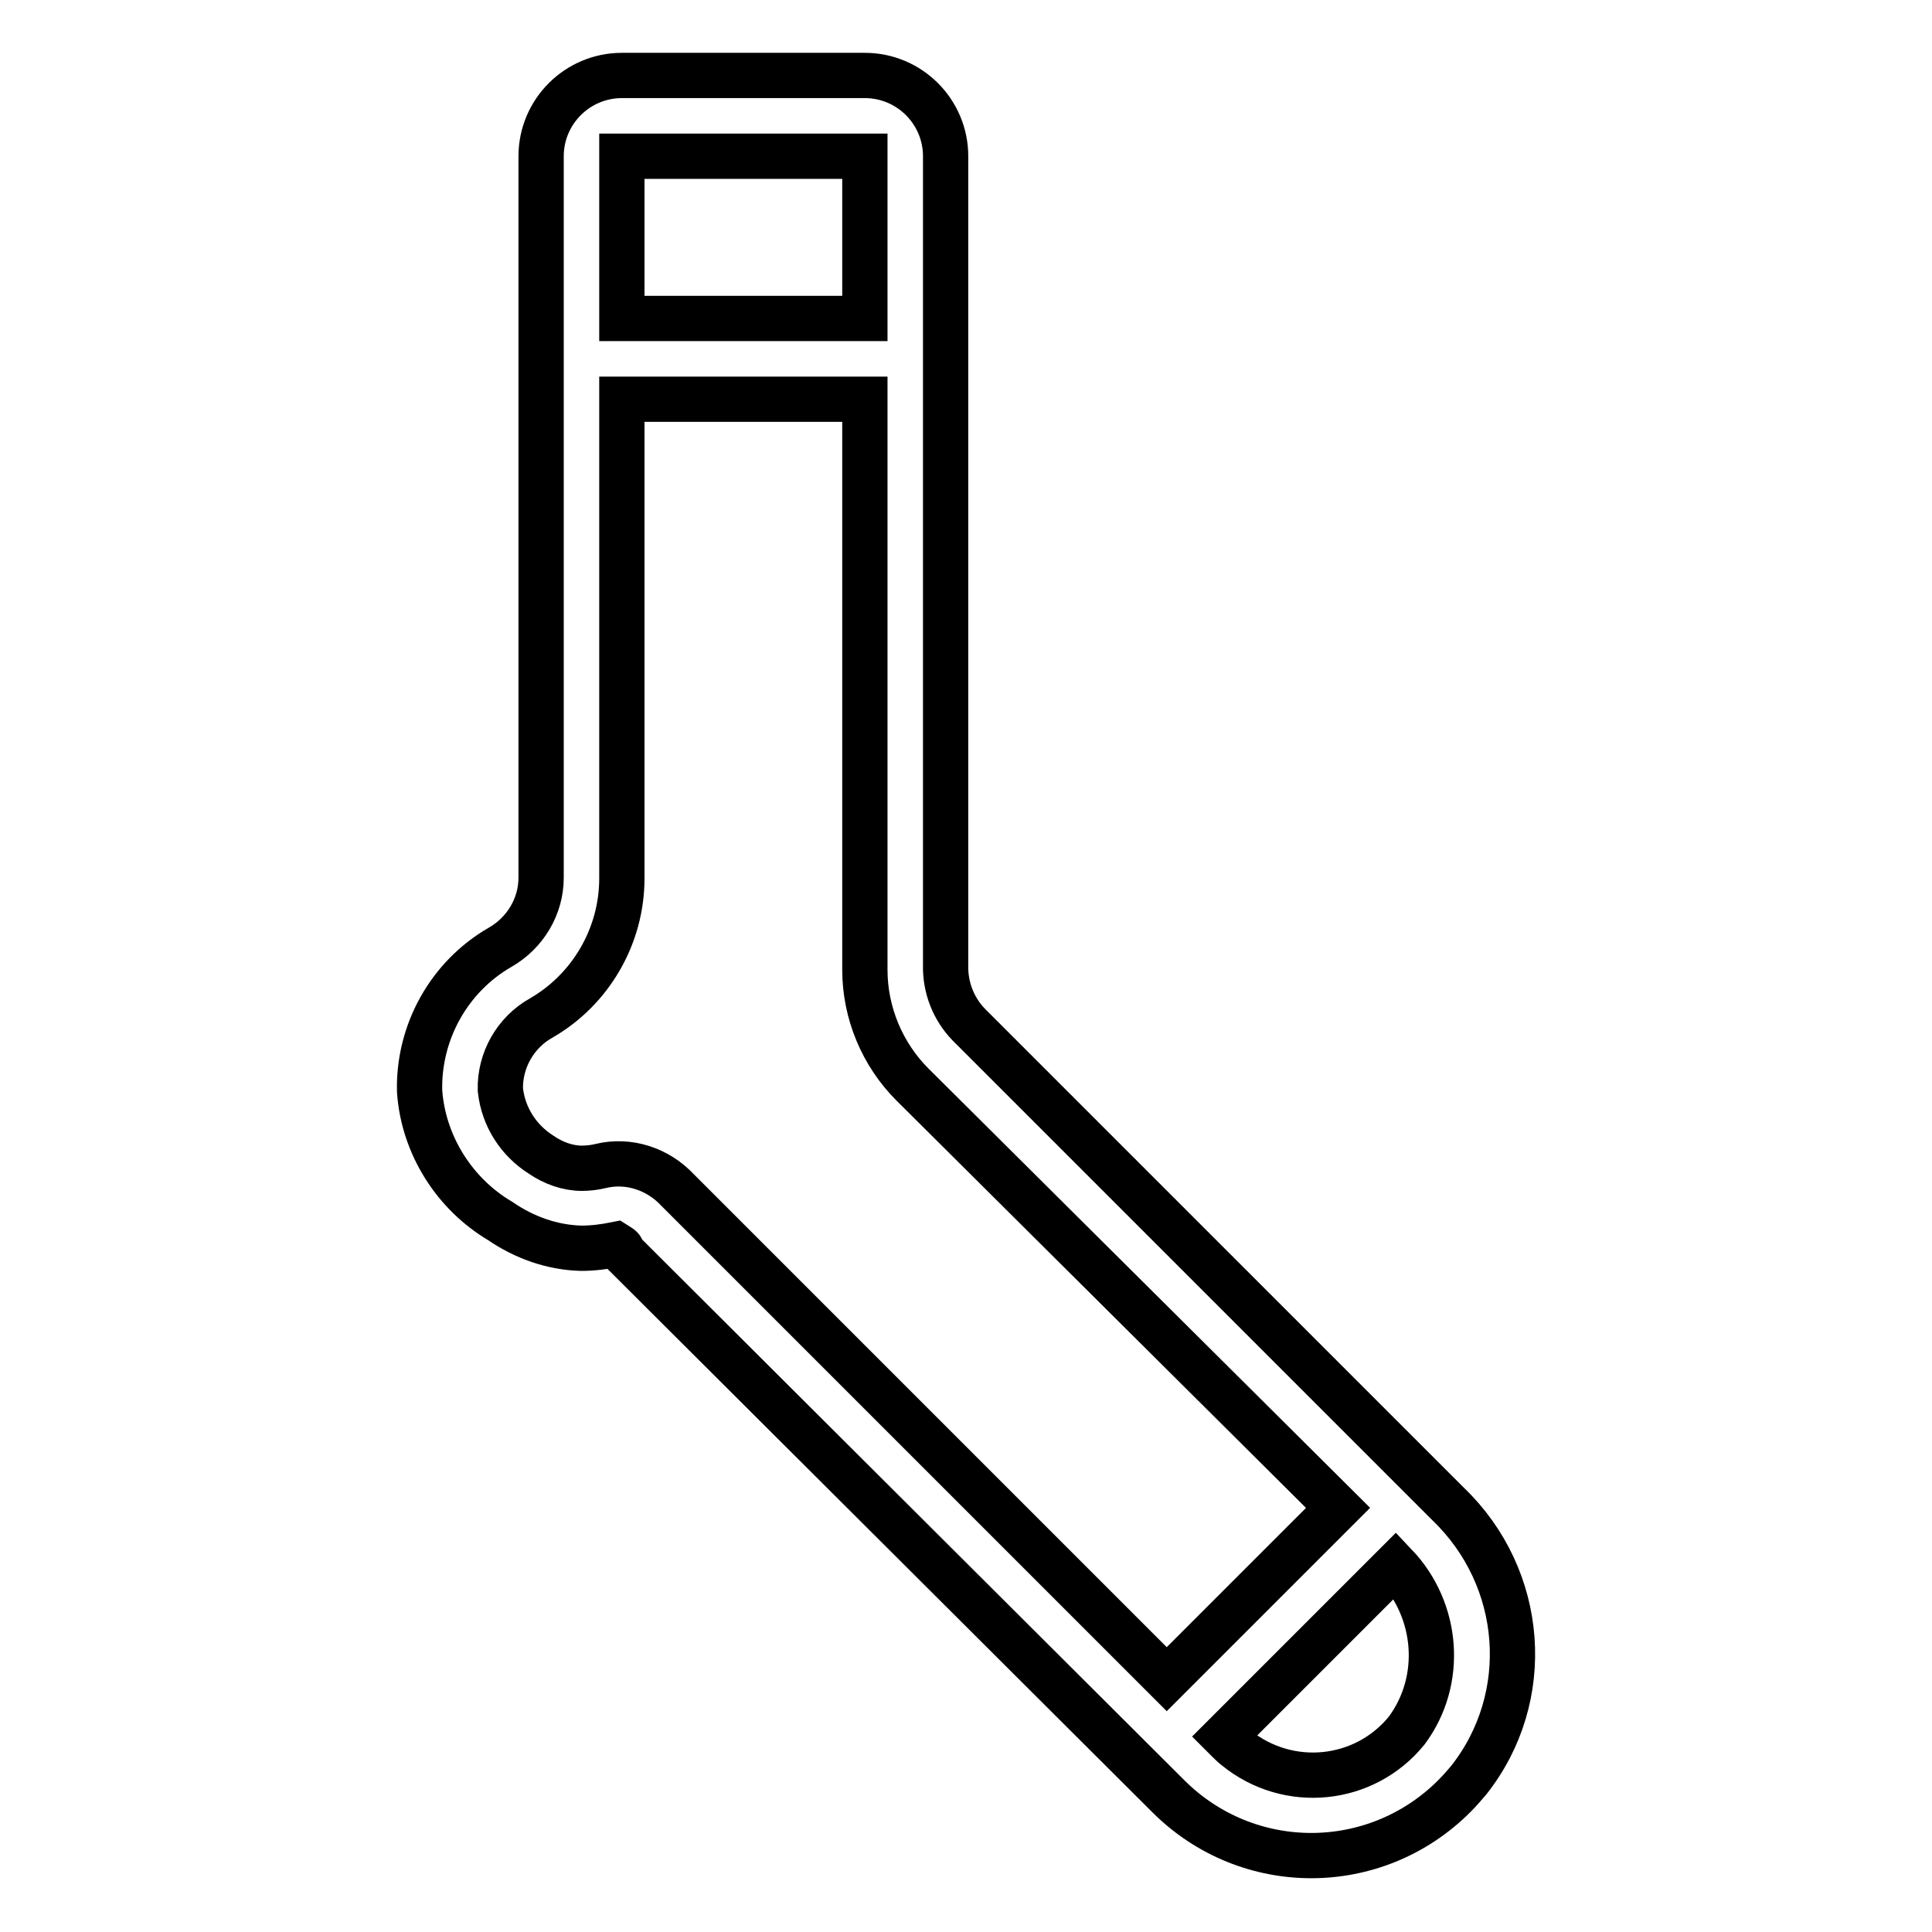
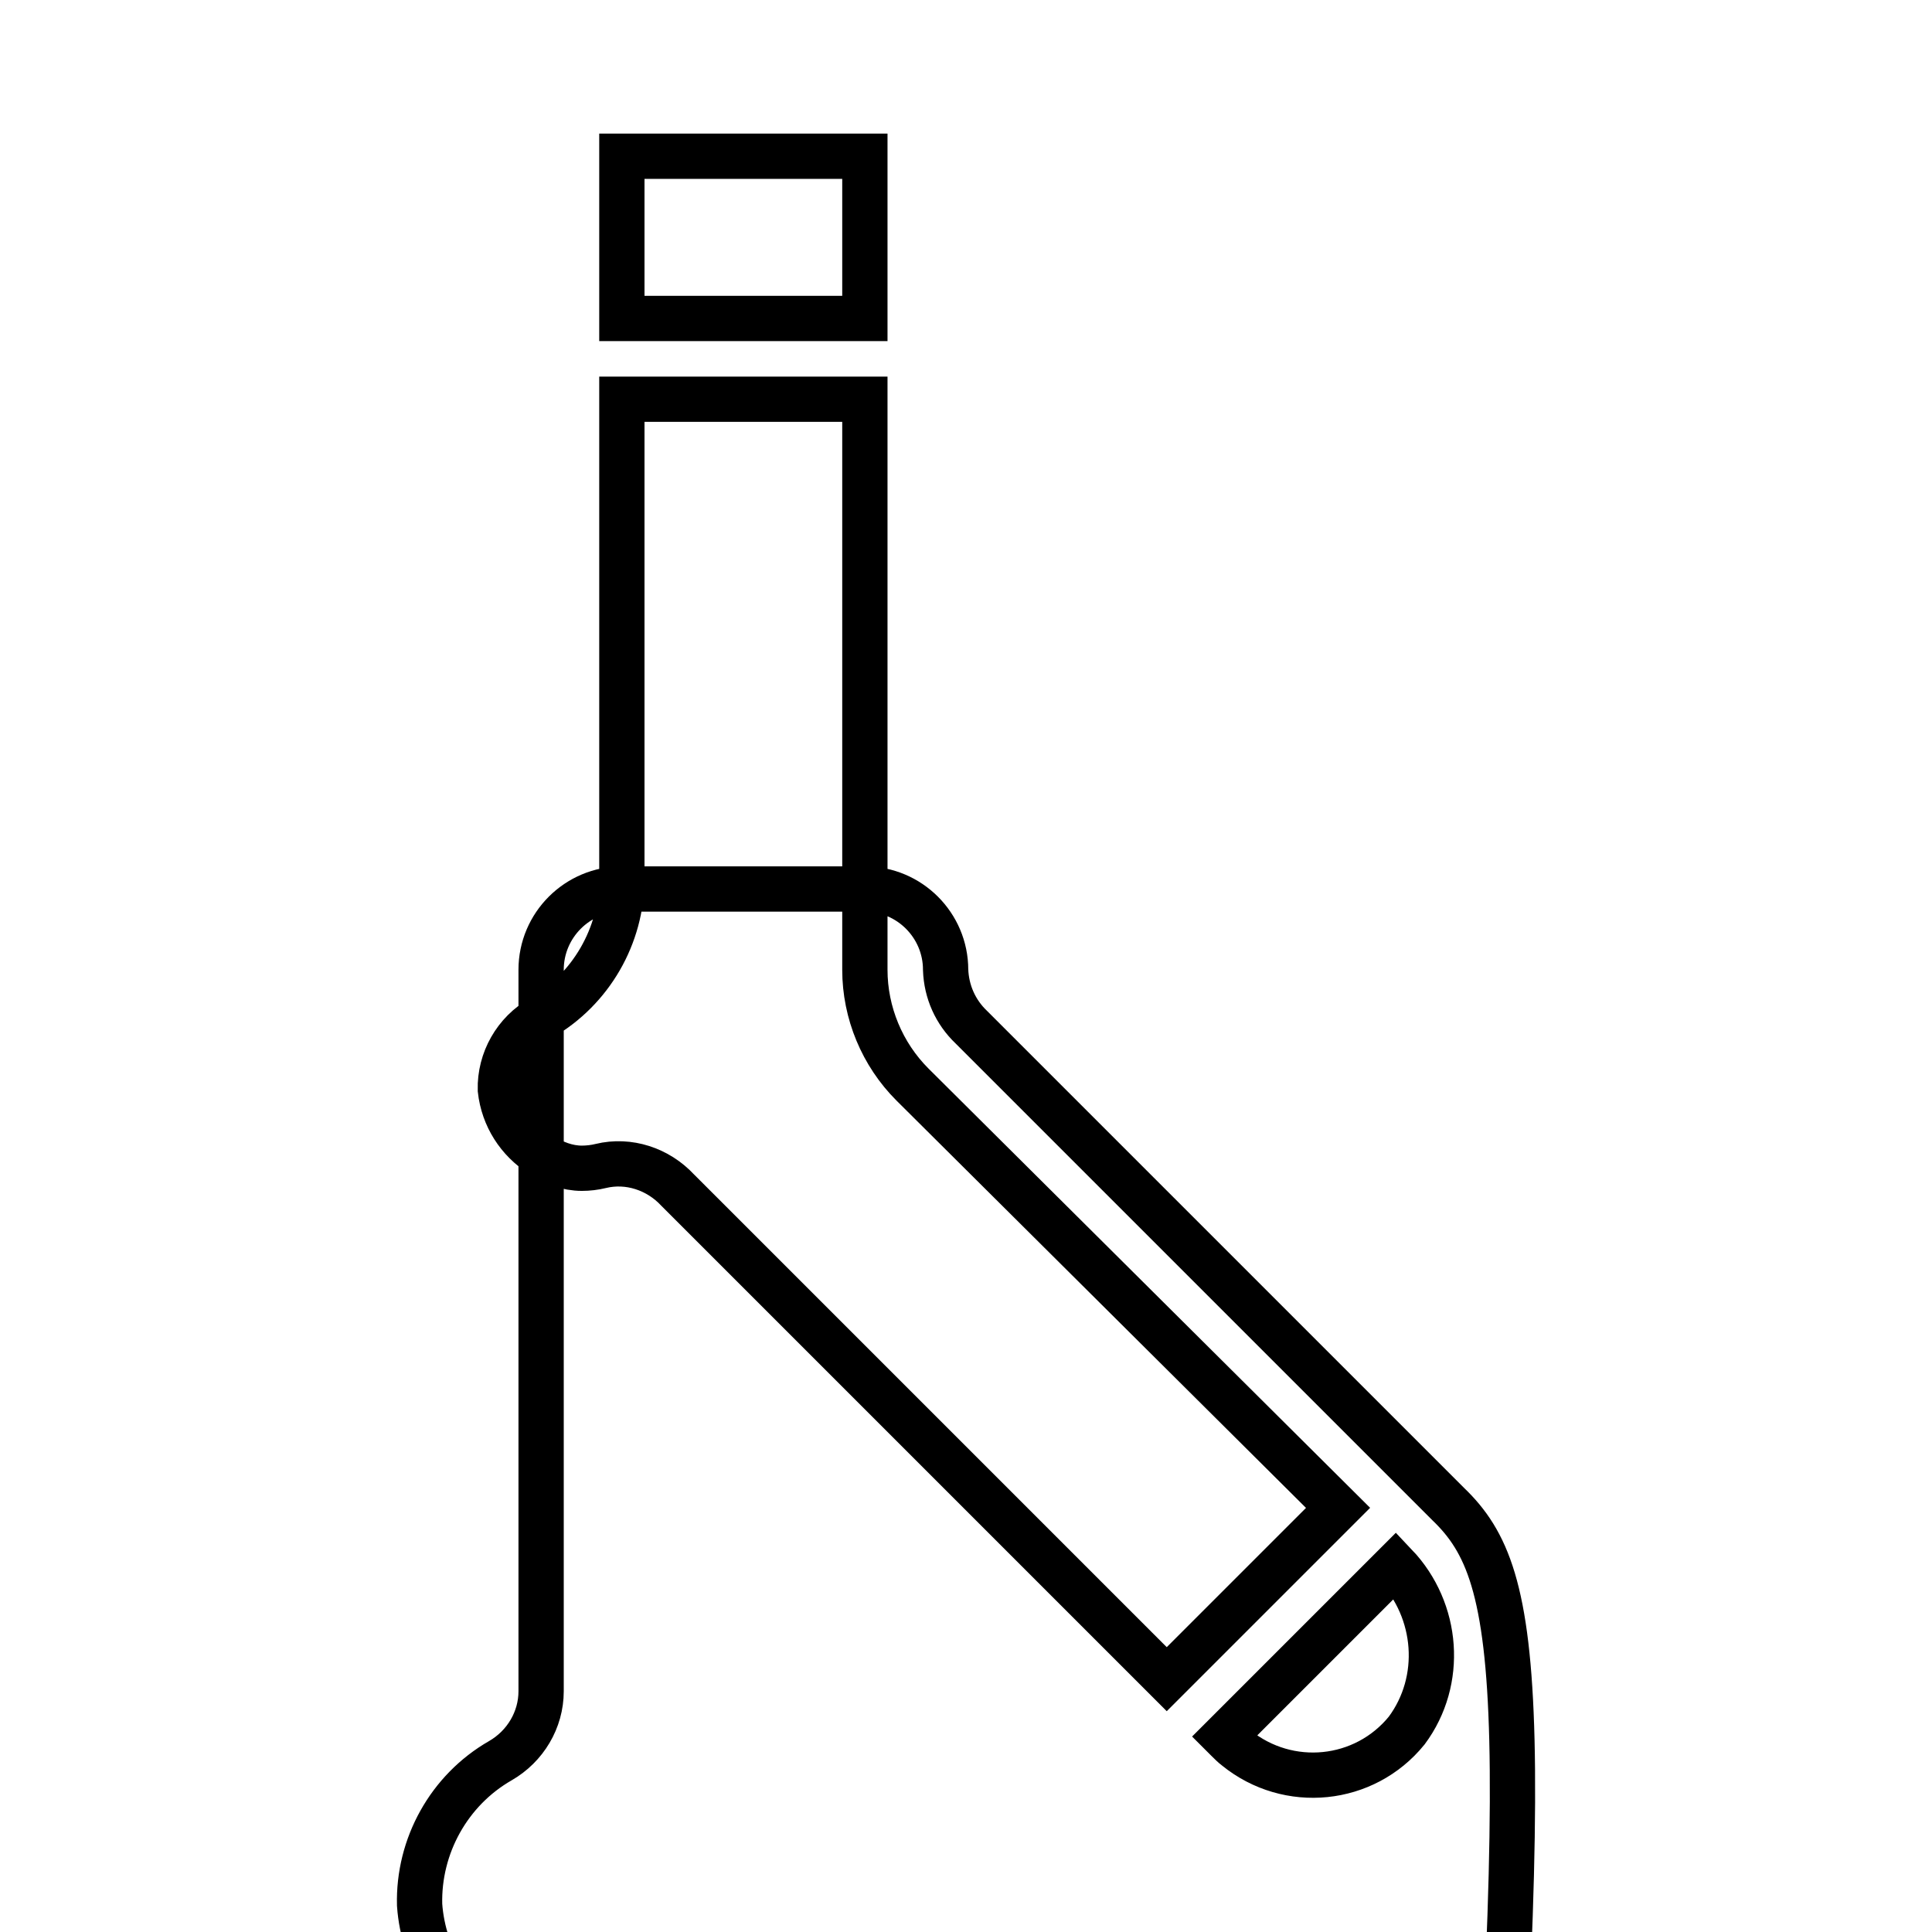
<svg xmlns="http://www.w3.org/2000/svg" version="1.1" x="0px" y="0px" viewBox="0 0 256 256" enable-background="new 0 0 256 256" xml:space="preserve">
  <g>
-     <path stroke-width="6" fill-opacity="0" stroke="#000000" d="M191.9,199.3l-63.2-63.2c-2.1-2-3.3-4.7-3.4-7.6V20.7c0-5.9-4.8-10.7-10.7-10.7H82.4 c-5.9,0-10.7,4.8-10.7,10.7v95.6c0,3.8-2.1,7.3-5.4,9.2c-6.8,3.9-10.9,11.3-10.7,19.1c0.5,7.1,4.6,13.6,10.7,17.2 c3.2,2.2,6.9,3.5,10.7,3.6c1.6,0,3.1-0.2,4.6-0.5c0.8,0.5,0.8,0.5,0.8,0.9l72.4,72.2c10.5,10.5,27.4,10.5,37.9,0 c0.7-0.7,1.3-1.4,1.9-2.1C203.3,224.9,202.1,209.1,191.9,199.3L191.9,199.3z M114.6,20.7v21.5H82.4V20.7H114.6z M89.8,157.7 c-2.6-2.8-6.5-4.1-10.2-3.2c-0.8,0.2-1.7,0.3-2.5,0.3c-1.9,0-3.8-0.7-5.4-1.8c-3-1.9-5-5-5.4-8.6c-0.1-3.9,2-7.6,5.4-9.5 c6.6-3.8,10.7-10.9,10.7-18.5V52.9h32.2v75.6c0,5.7,2.3,11.2,6.3,15.2l56.4,56.1l-22.7,22.7l-63.9-63.9L89.8,157.7z M186.4,229.3 c-5.6,6.9-15.7,7.9-22.6,2.3c-0.4-0.3-0.8-0.7-1.2-1.1l-0.4-0.4l22.7-22.7C190.6,213.4,191.3,222.7,186.4,229.3L186.4,229.3z" />
+     <path stroke-width="6" fill-opacity="0" stroke="#000000" d="M191.9,199.3l-63.2-63.2c-2.1-2-3.3-4.7-3.4-7.6c0-5.9-4.8-10.7-10.7-10.7H82.4 c-5.9,0-10.7,4.8-10.7,10.7v95.6c0,3.8-2.1,7.3-5.4,9.2c-6.8,3.9-10.9,11.3-10.7,19.1c0.5,7.1,4.6,13.6,10.7,17.2 c3.2,2.2,6.9,3.5,10.7,3.6c1.6,0,3.1-0.2,4.6-0.5c0.8,0.5,0.8,0.5,0.8,0.9l72.4,72.2c10.5,10.5,27.4,10.5,37.9,0 c0.7-0.7,1.3-1.4,1.9-2.1C203.3,224.9,202.1,209.1,191.9,199.3L191.9,199.3z M114.6,20.7v21.5H82.4V20.7H114.6z M89.8,157.7 c-2.6-2.8-6.5-4.1-10.2-3.2c-0.8,0.2-1.7,0.3-2.5,0.3c-1.9,0-3.8-0.7-5.4-1.8c-3-1.9-5-5-5.4-8.6c-0.1-3.9,2-7.6,5.4-9.5 c6.6-3.8,10.7-10.9,10.7-18.5V52.9h32.2v75.6c0,5.7,2.3,11.2,6.3,15.2l56.4,56.1l-22.7,22.7l-63.9-63.9L89.8,157.7z M186.4,229.3 c-5.6,6.9-15.7,7.9-22.6,2.3c-0.4-0.3-0.8-0.7-1.2-1.1l-0.4-0.4l22.7-22.7C190.6,213.4,191.3,222.7,186.4,229.3L186.4,229.3z" />
  </g>
</svg>